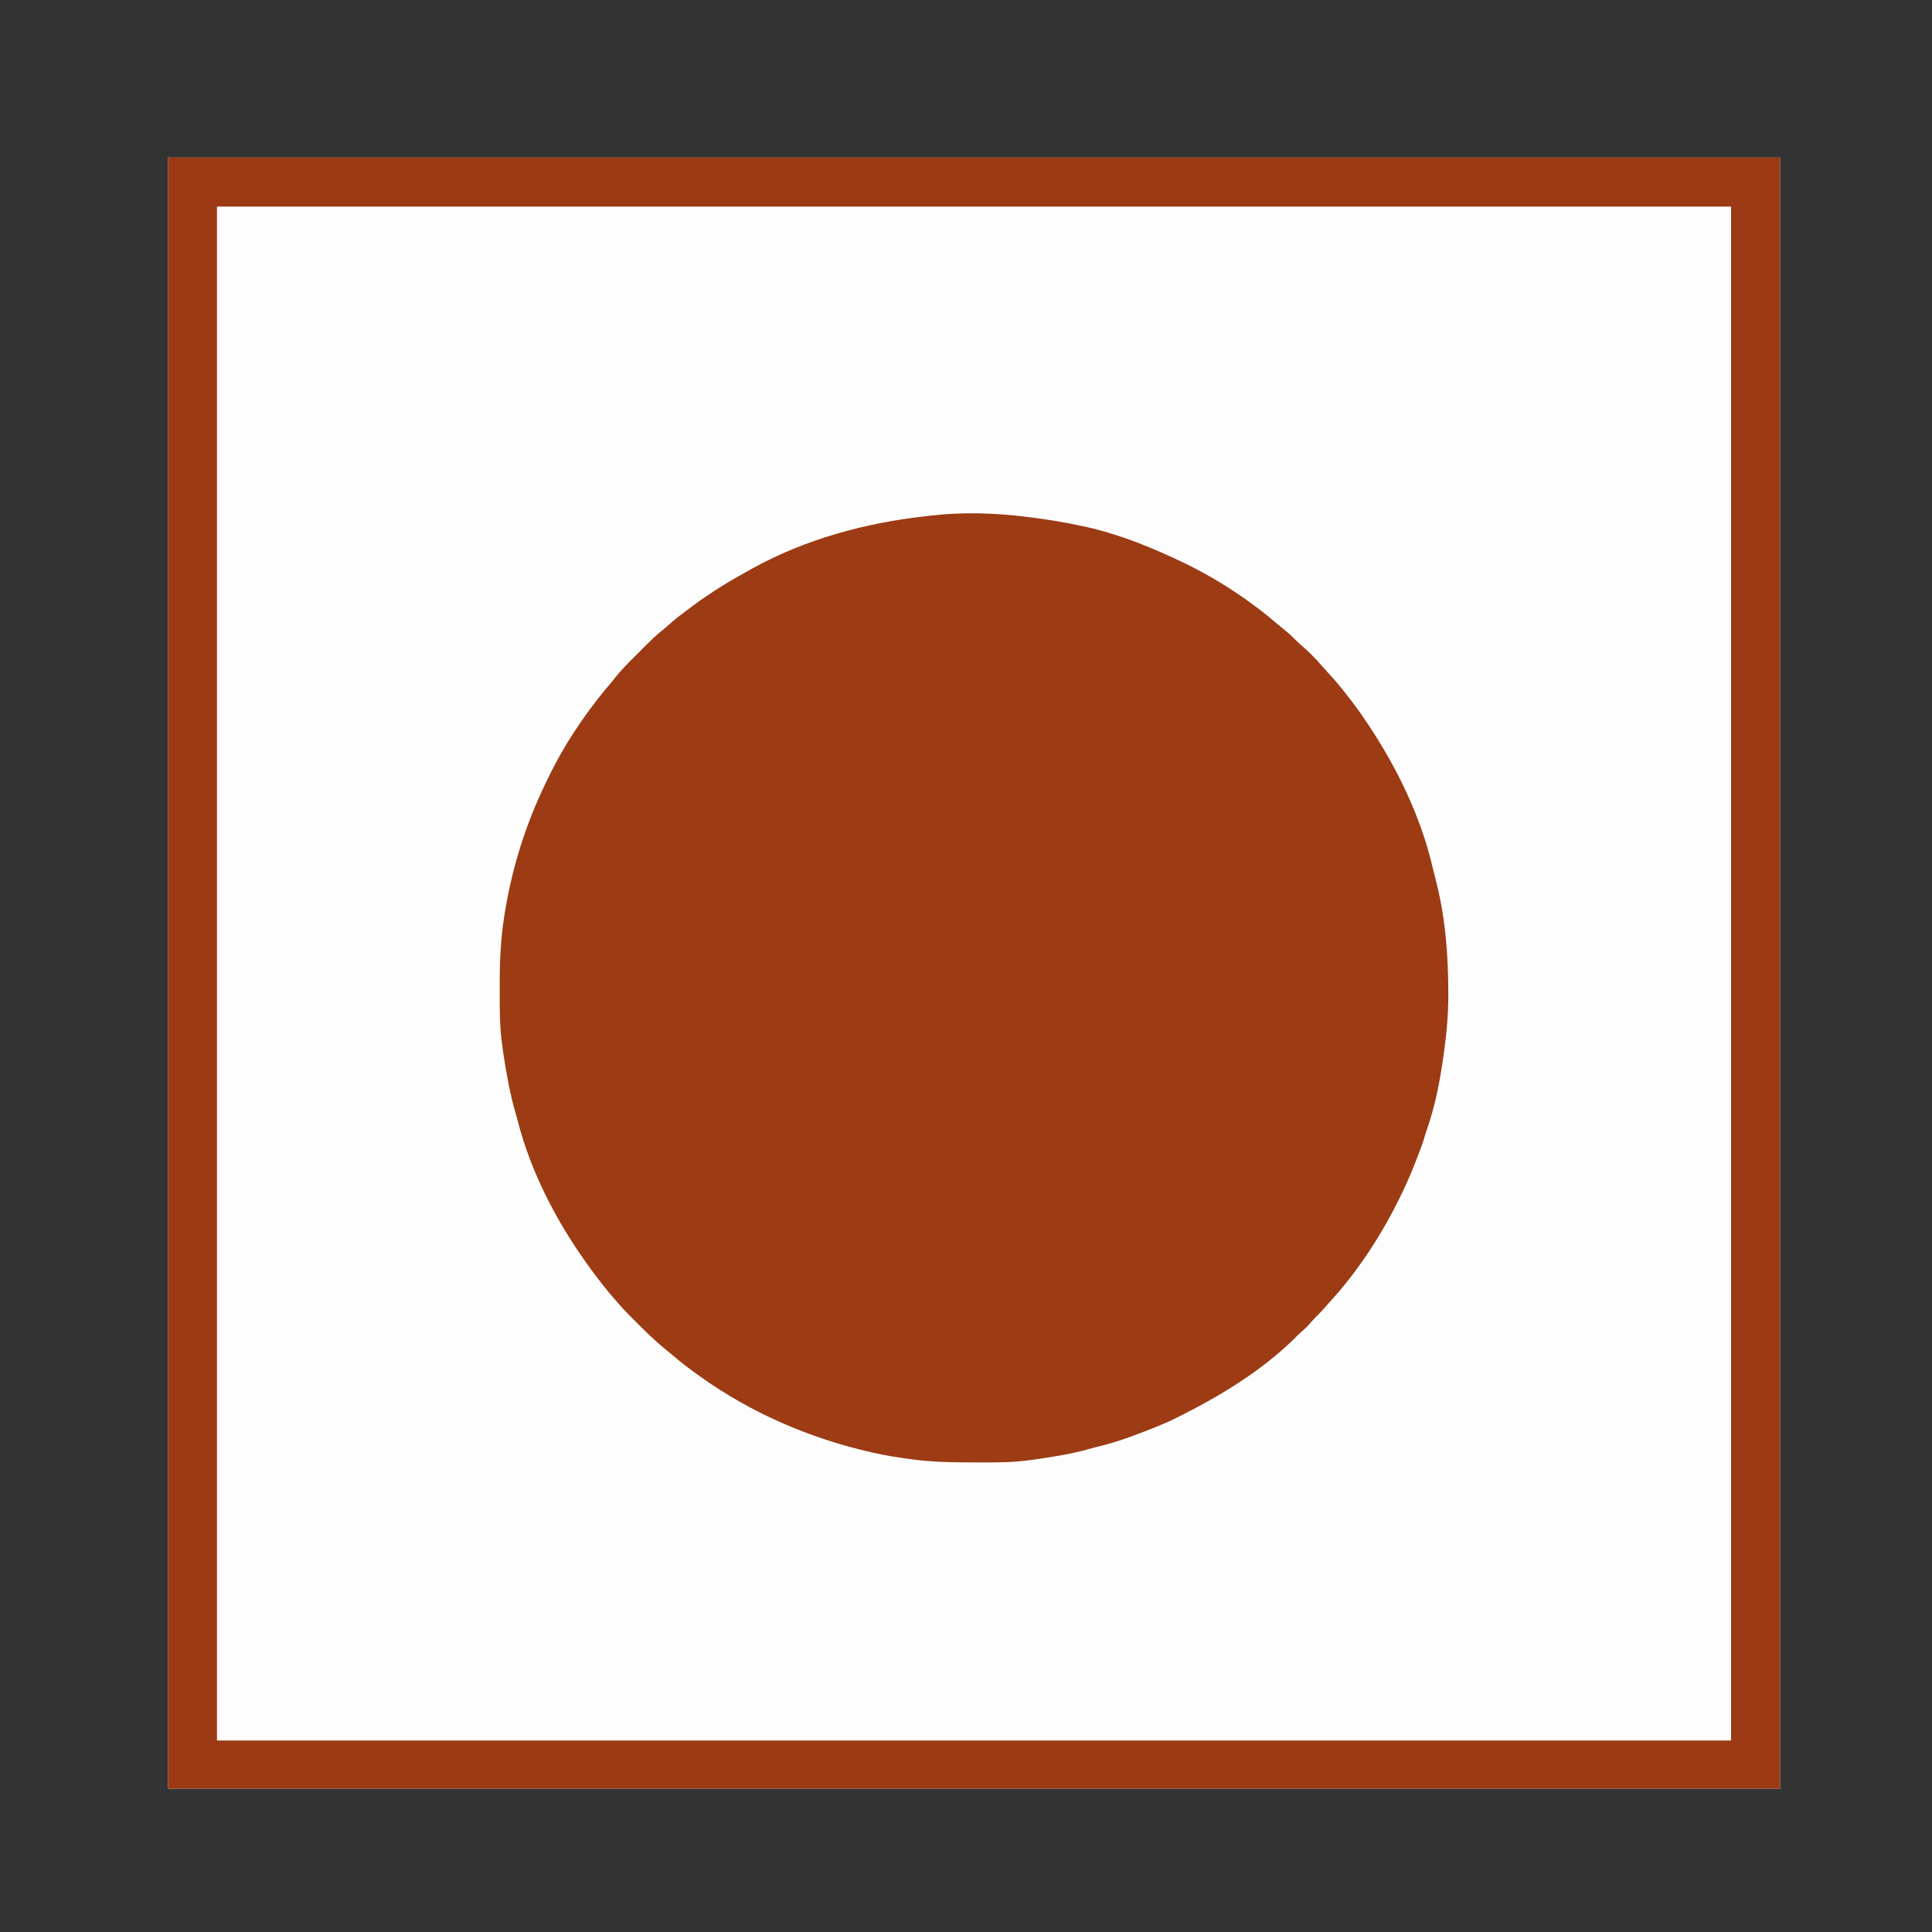
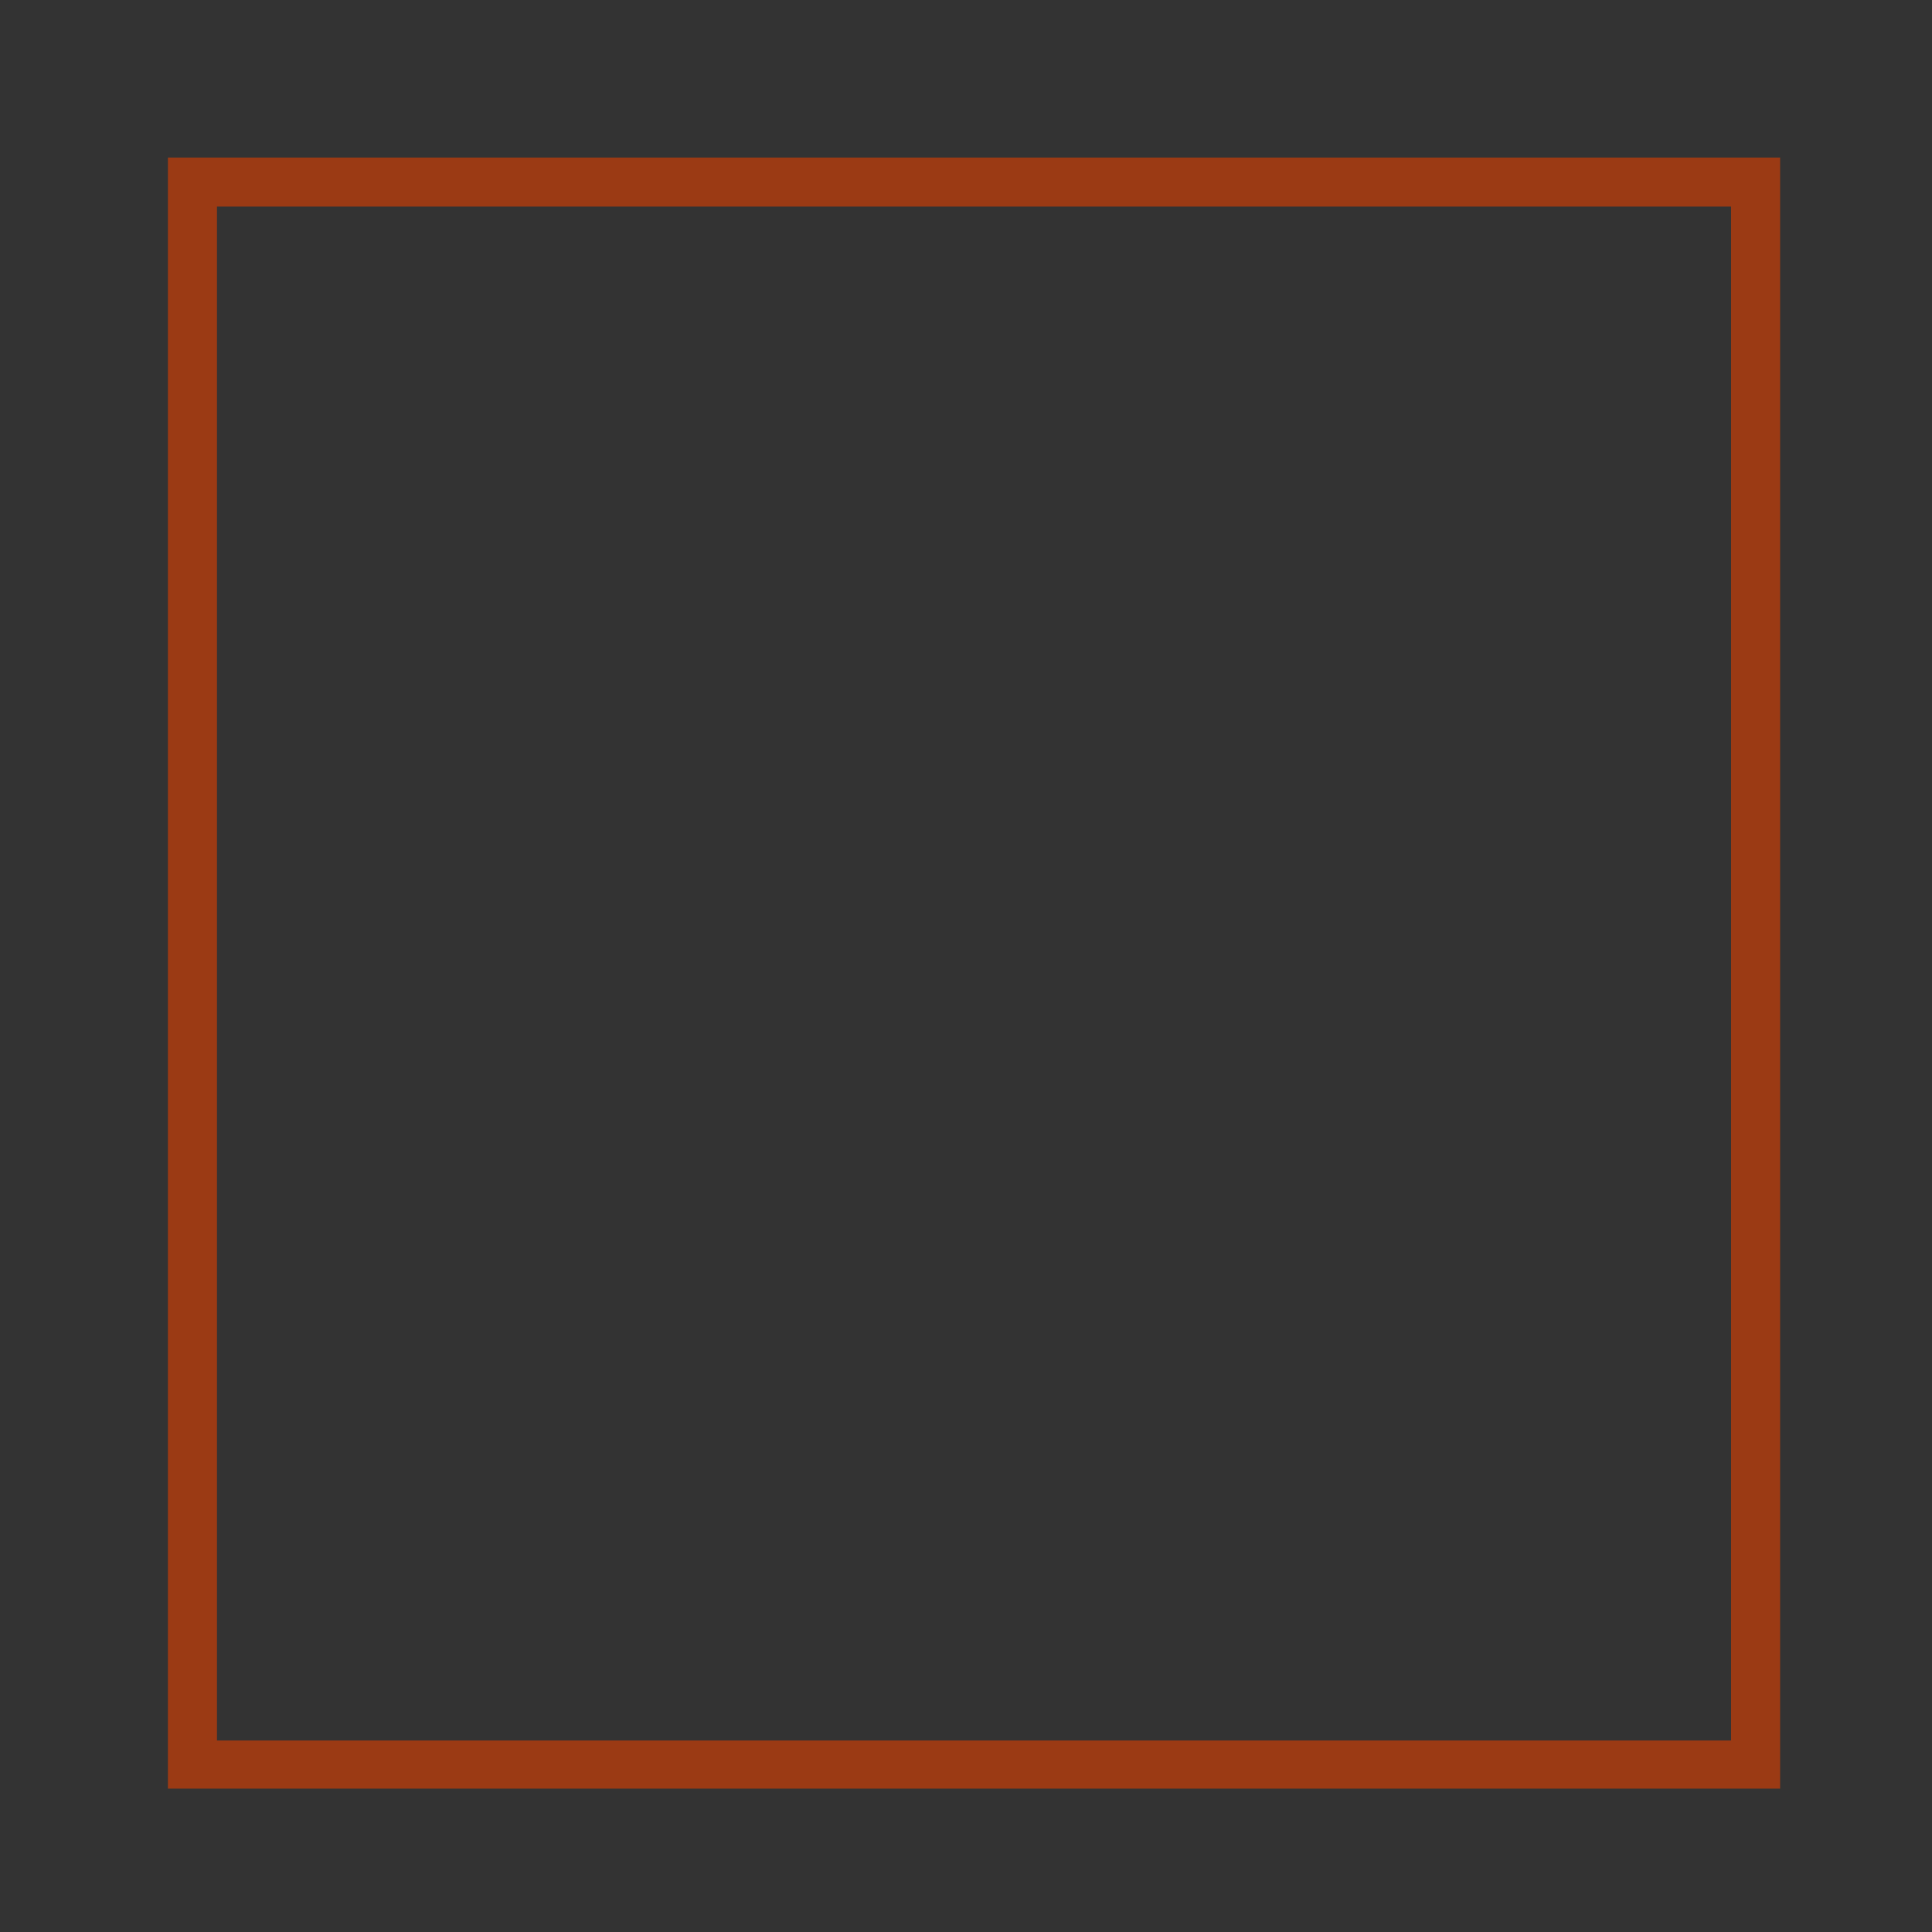
<svg xmlns="http://www.w3.org/2000/svg" version="1.1" width="2048" height="2048">
  <rect width="100%" height="100%" fill="#333333" stroke="none" />
-   <path d="M0 0 C563.97 0 1127.94 0 1709 0 C1709 570.57 1709 1141.14 1709 1729 C1145.03 1729 581.06 1729 0 1729 C0 1158.43 0 587.86 0 0 Z " fill="#FDFDFD" transform="translate(178,167)" />
-   <path d="M0 0 C1.845 0.225 1.845 0.225 3.728 0.454 C20.966 2.569 38 5.454 55 9 C55.761 9.154 56.521 9.308 57.305 9.467 C90.545 16.26 123.295 28.808 154 43 C155.459 43.667 155.459 43.667 156.948 44.347 C186.992 58.119 215.594 75.119 242 95 C242.598 95.447 243.197 95.894 243.813 96.354 C251.047 101.764 258.006 107.461 264.863 113.336 C267.799 115.846 270.8 118.269 273.812 120.688 C277.836 123.959 281.516 127.403 285.125 131.121 C286.912 132.912 288.758 134.552 290.688 136.188 C298.741 143.127 306.325 150.818 313.203 158.922 C315.07 161.081 316.998 163.175 318.94 165.266 C324.551 171.314 329.878 177.53 335 184 C335.52 184.652 336.039 185.305 336.575 185.977 C344.833 196.366 352.669 206.938 360 218 C360.439 218.658 360.878 219.315 361.33 219.993 C391.844 265.848 416.746 316.821 429.437 370.634 C429.955 372.813 430.502 374.981 431.066 377.148 C432.086 381.09 433.053 385.041 434 389 C434.189 389.776 434.378 390.551 434.573 391.35 C443.445 428.117 446.122 465.348 446.25 503.062 C446.255 504.035 446.261 505.007 446.267 506.009 C446.353 526.615 444.508 546.915 441.688 567.312 C441.58 568.097 441.473 568.882 441.362 569.69 C437.623 596.888 432.509 623.973 423.395 649.93 C422.39 652.79 421.51 655.664 420.676 658.578 C418.628 665.483 415.989 672.169 413.375 678.875 C413.108 679.561 412.841 680.247 412.567 680.954 C408.076 692.479 403.365 703.851 398 715 C397.492 716.058 396.985 717.115 396.462 718.205 C376.415 759.709 351.161 798.833 319.945 832.871 C318.069 834.924 316.25 837.016 314.438 839.125 C311.433 842.58 308.233 845.788 304.969 848.996 C303.049 850.951 301.271 852.973 299.5 855.062 C296.586 858.453 293.441 861.331 290.035 864.219 C287.297 866.615 284.776 869.196 282.25 871.812 C247.515 905.583 205.019 931.37 162 953 C161.159 953.428 160.319 953.855 159.453 954.296 C144.138 962.052 128.062 968.002 112 974 C111.018 974.369 110.035 974.739 109.023 975.119 C96.723 979.712 84.266 983.186 71.531 986.356 C69.385 986.902 67.254 987.477 65.125 988.086 C48.471 992.817 31.286 995.603 14.188 998.188 C12.672 998.42 12.672 998.42 11.126 998.656 C7.755 999.147 4.381 999.582 1 1000 C0.313 1000.089 -0.375 1000.178 -1.083 1000.27 C-17.818 1002.376 -34.56 1002.273 -51.393 1002.196 C-54.37 1002.185 -57.346 1002.185 -60.323 1002.186 C-81.882 1002.185 -103.065 1001.704 -124.438 998.688 C-125.242 998.576 -126.047 998.465 -126.876 998.35 C-139.018 996.665 -151.051 994.763 -163 992 C-164.412 991.681 -164.412 991.681 -165.852 991.356 C-230.718 976.654 -292.822 949.775 -347 911 C-347.766 910.452 -348.532 909.904 -349.321 909.339 C-358.536 902.713 -367.535 895.941 -376.105 888.496 C-378.793 886.178 -381.536 883.959 -384.312 881.75 C-396.084 872.127 -406.804 861.286 -417.562 850.562 C-418.49 849.639 -419.418 848.716 -420.374 847.765 C-425.458 842.67 -430.333 837.478 -435 832 C-435.949 830.917 -436.9 829.835 -437.852 828.754 C-445.652 819.811 -452.924 810.524 -460 801 C-460.548 800.262 -461.097 799.524 -461.662 798.764 C-496.567 751.567 -525.996 696.453 -540.429 639.189 C-541.048 636.817 -541.726 634.466 -542.414 632.113 C-548.32 611.729 -552.08 590.841 -555.25 569.875 C-555.476 568.388 -555.476 568.388 -555.708 566.87 C-556.181 563.584 -556.599 560.296 -557 557 C-557.088 556.312 -557.175 555.625 -557.265 554.916 C-559.212 539.223 -559.311 523.542 -559.261 507.756 C-559.249 504.178 -559.256 500.602 -559.268 497.024 C-559.335 472.255 -558.359 447.623 -554.438 423.125 C-554.312 422.323 -554.186 421.521 -554.057 420.695 C-546.509 372.901 -532.004 326.59 -511 283 C-510.311 281.55 -510.311 281.55 -509.607 280.07 C-499.136 258.109 -486.936 236.954 -473 217 C-472.305 215.993 -472.305 215.993 -471.596 214.965 C-461.941 200.974 -451.604 187.718 -440.527 174.83 C-439.422 173.506 -438.346 172.157 -437.29 170.795 C-430.367 161.982 -422.48 154.177 -414.544 146.284 C-412.13 143.88 -409.727 141.466 -407.324 139.051 C-400.2 131.921 -393.134 124.908 -385.172 118.707 C-382.974 116.979 -380.924 115.15 -378.875 113.25 C-371.955 107.043 -364.443 101.555 -357 96 C-356.281 95.462 -355.563 94.924 -354.822 94.369 C-335.518 79.974 -315.103 67.564 -294 56 C-293.19 55.552 -292.38 55.103 -291.545 54.642 C-235.054 23.476 -171.876 6.373 -108.083 -0.764 C-106.258 -0.971 -104.435 -1.188 -102.612 -1.407 C-68.886 -5.395 -33.631 -4.303 0 0 Z " fill="#9C3B14" transform="translate(1089,548)" />
  <path d="M0 0 C563.97 0 1127.94 0 1709 0 C1709 570.57 1709 1141.14 1709 1729 C1145.03 1729 581.06 1729 0 1729 C0 1158.43 0 587.86 0 0 Z M52 52 C52 588.58 52 1125.16 52 1678 C581.65 1678 1111.3 1678 1657 1678 C1657 1141.42 1657 604.84 1657 52 C1127.35 52 597.7 52 52 52 Z " fill="#9B3A14" transform="translate(178,167)" />
</svg>